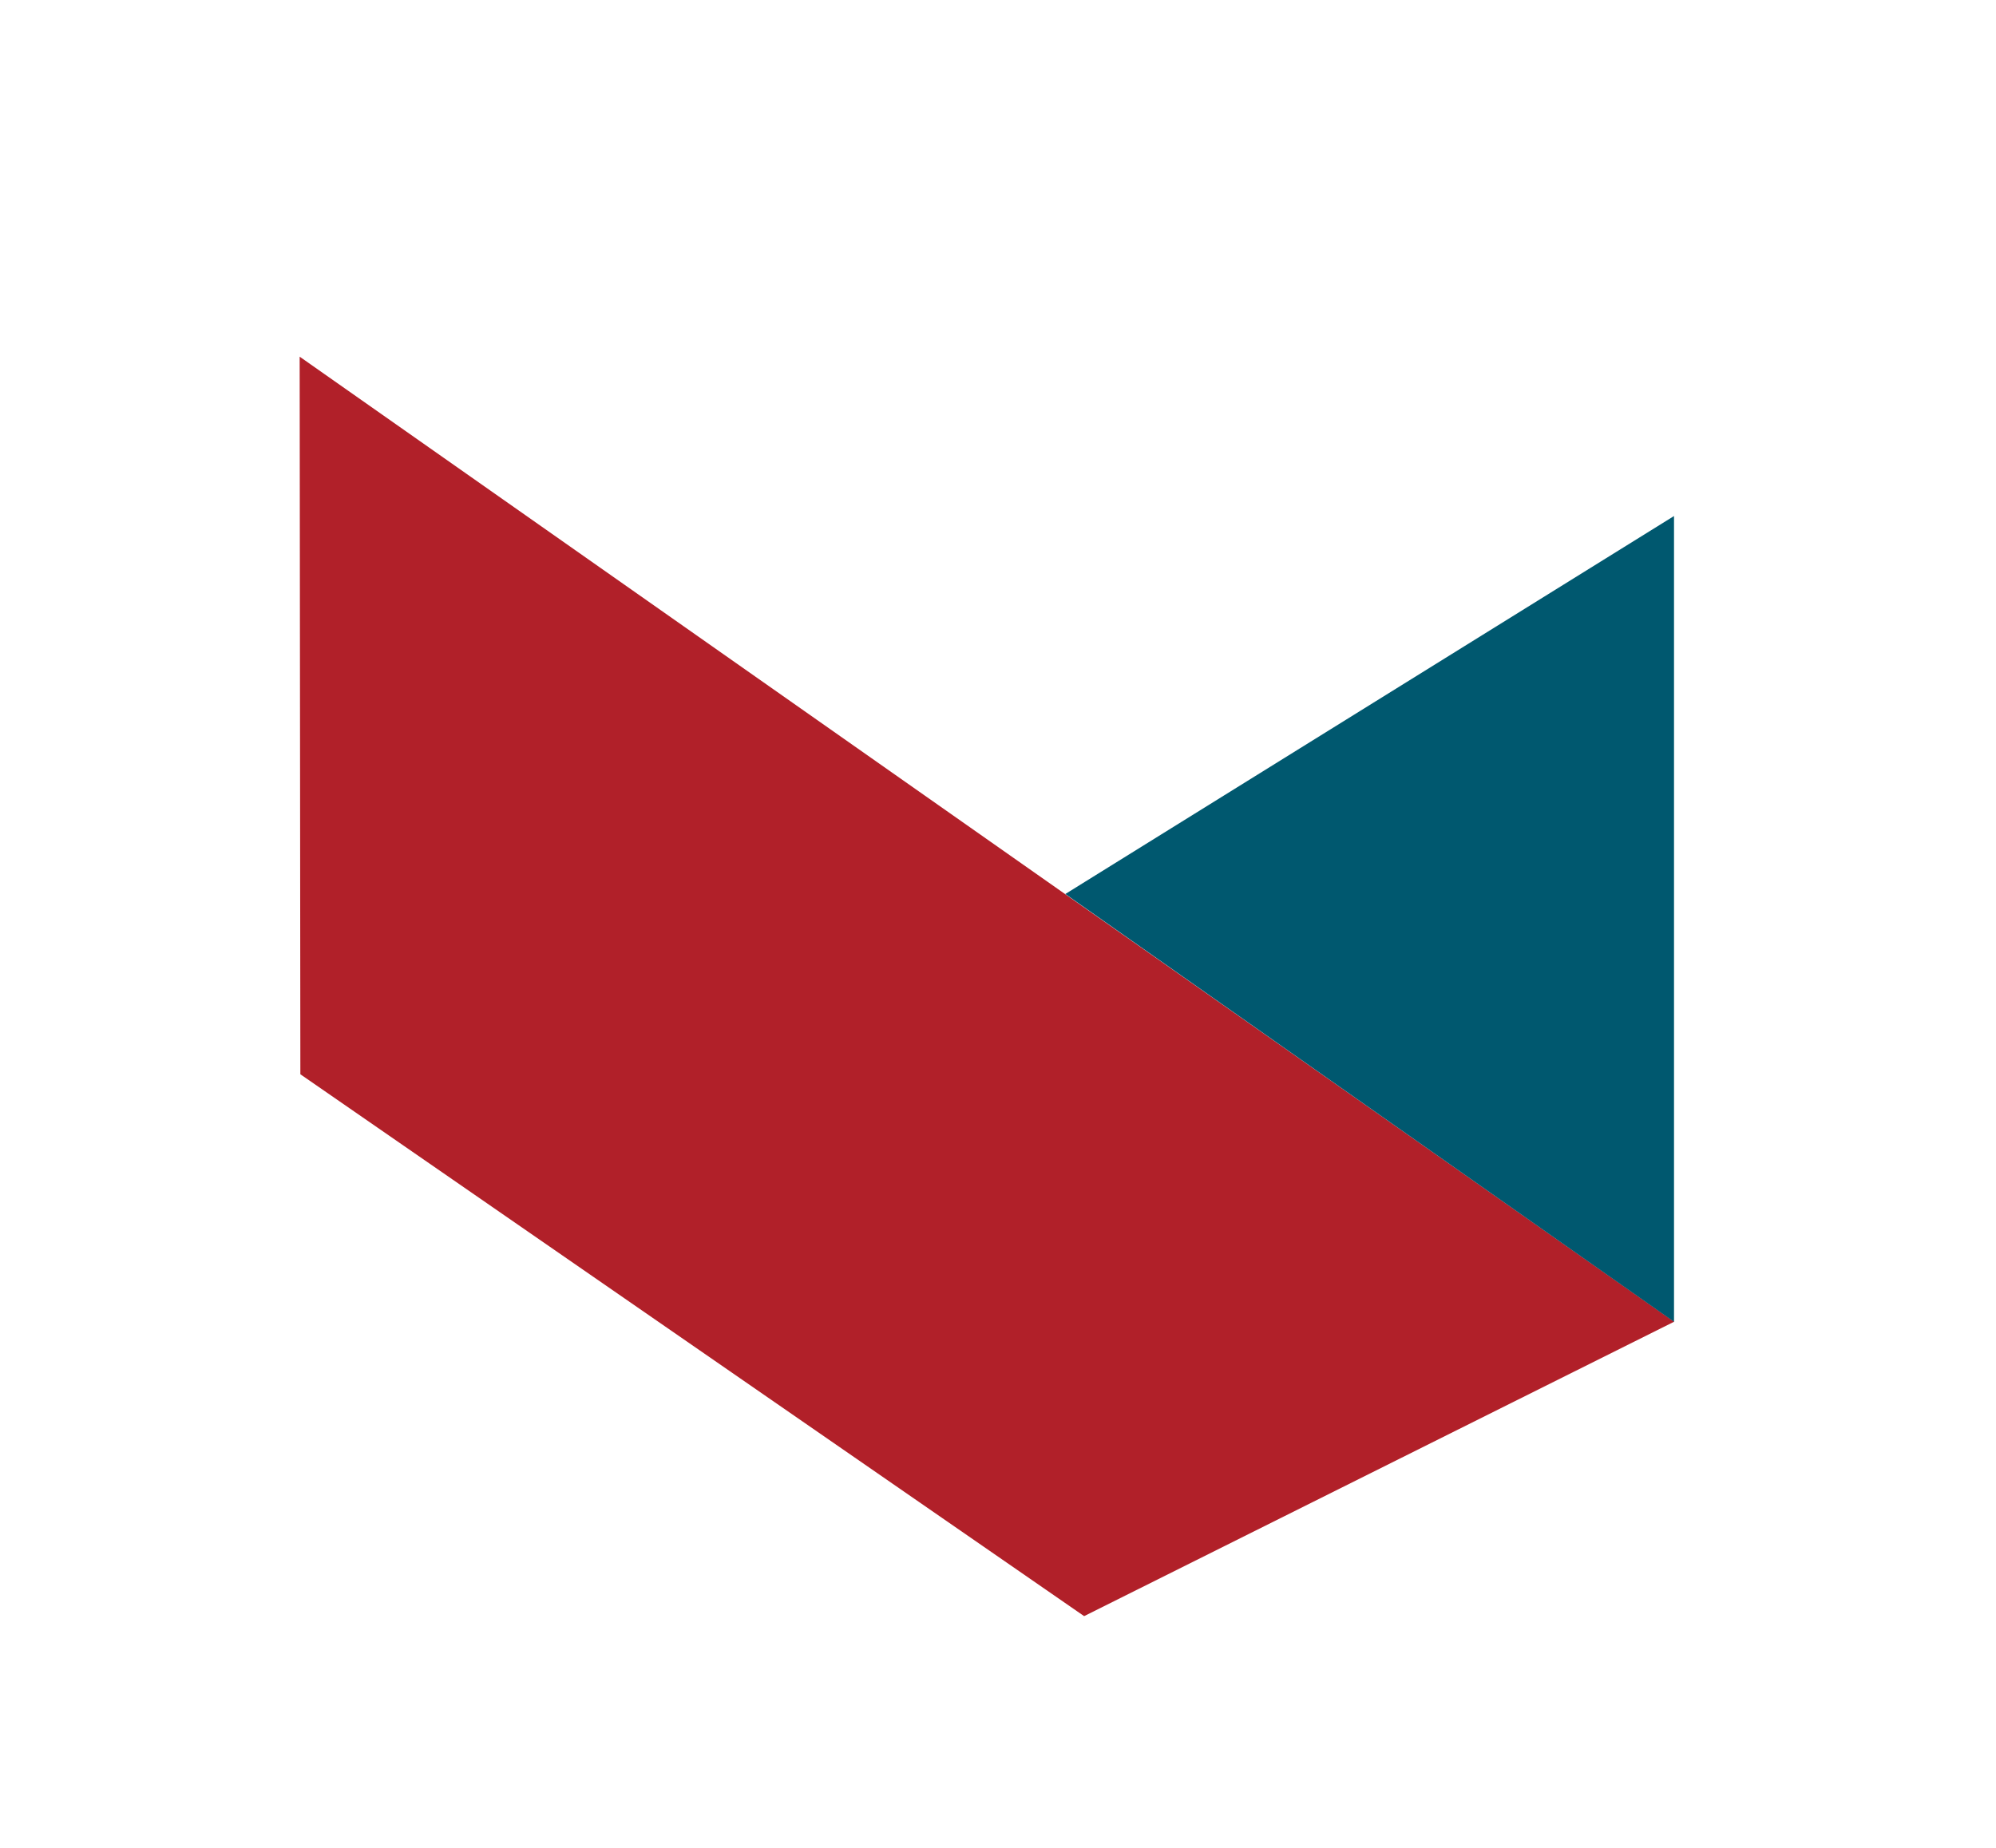
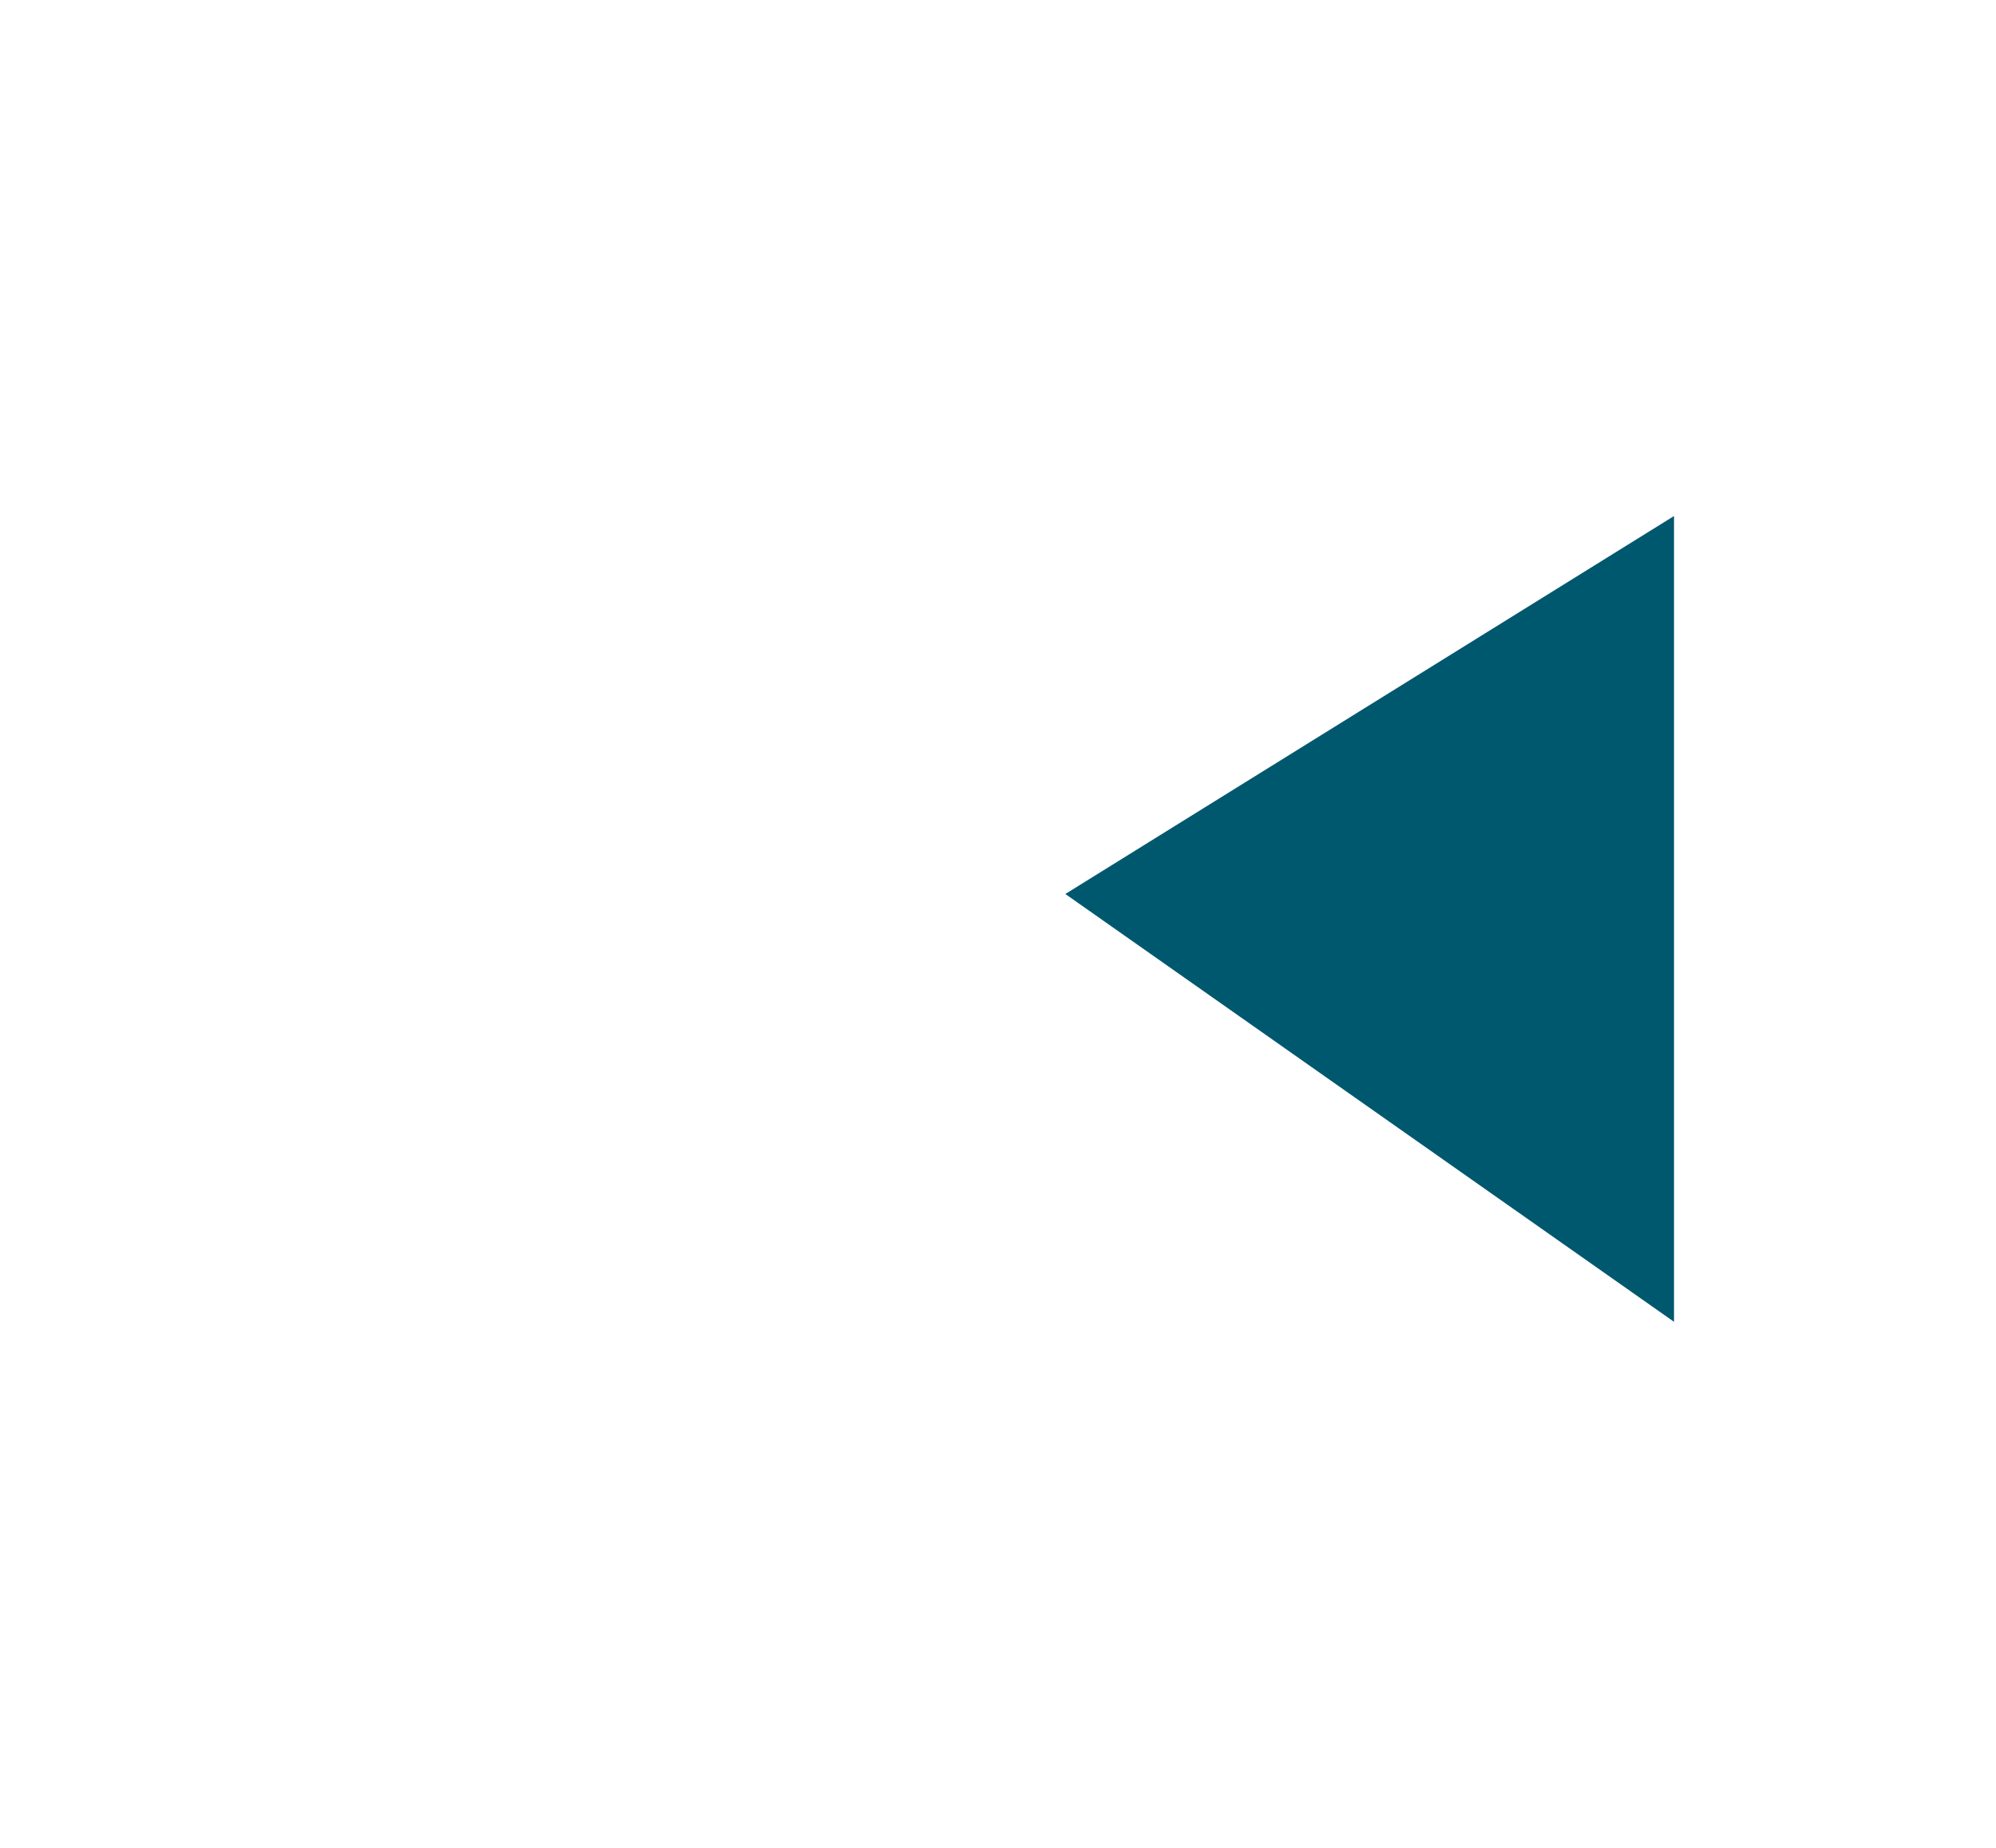
<svg xmlns="http://www.w3.org/2000/svg" width="54" height="50" viewBox="0 0 54 50" fill="none">
-   <path d="M45.293 35.763L29.33 43.73L8.126 29.068L8.107 9.651L45.293 35.763Z" fill="#B12029" />
  <path d="M45.289 35.766L45.289 13.963L28.822 24.19L45.289 35.766Z" fill="#00586F" />
</svg>